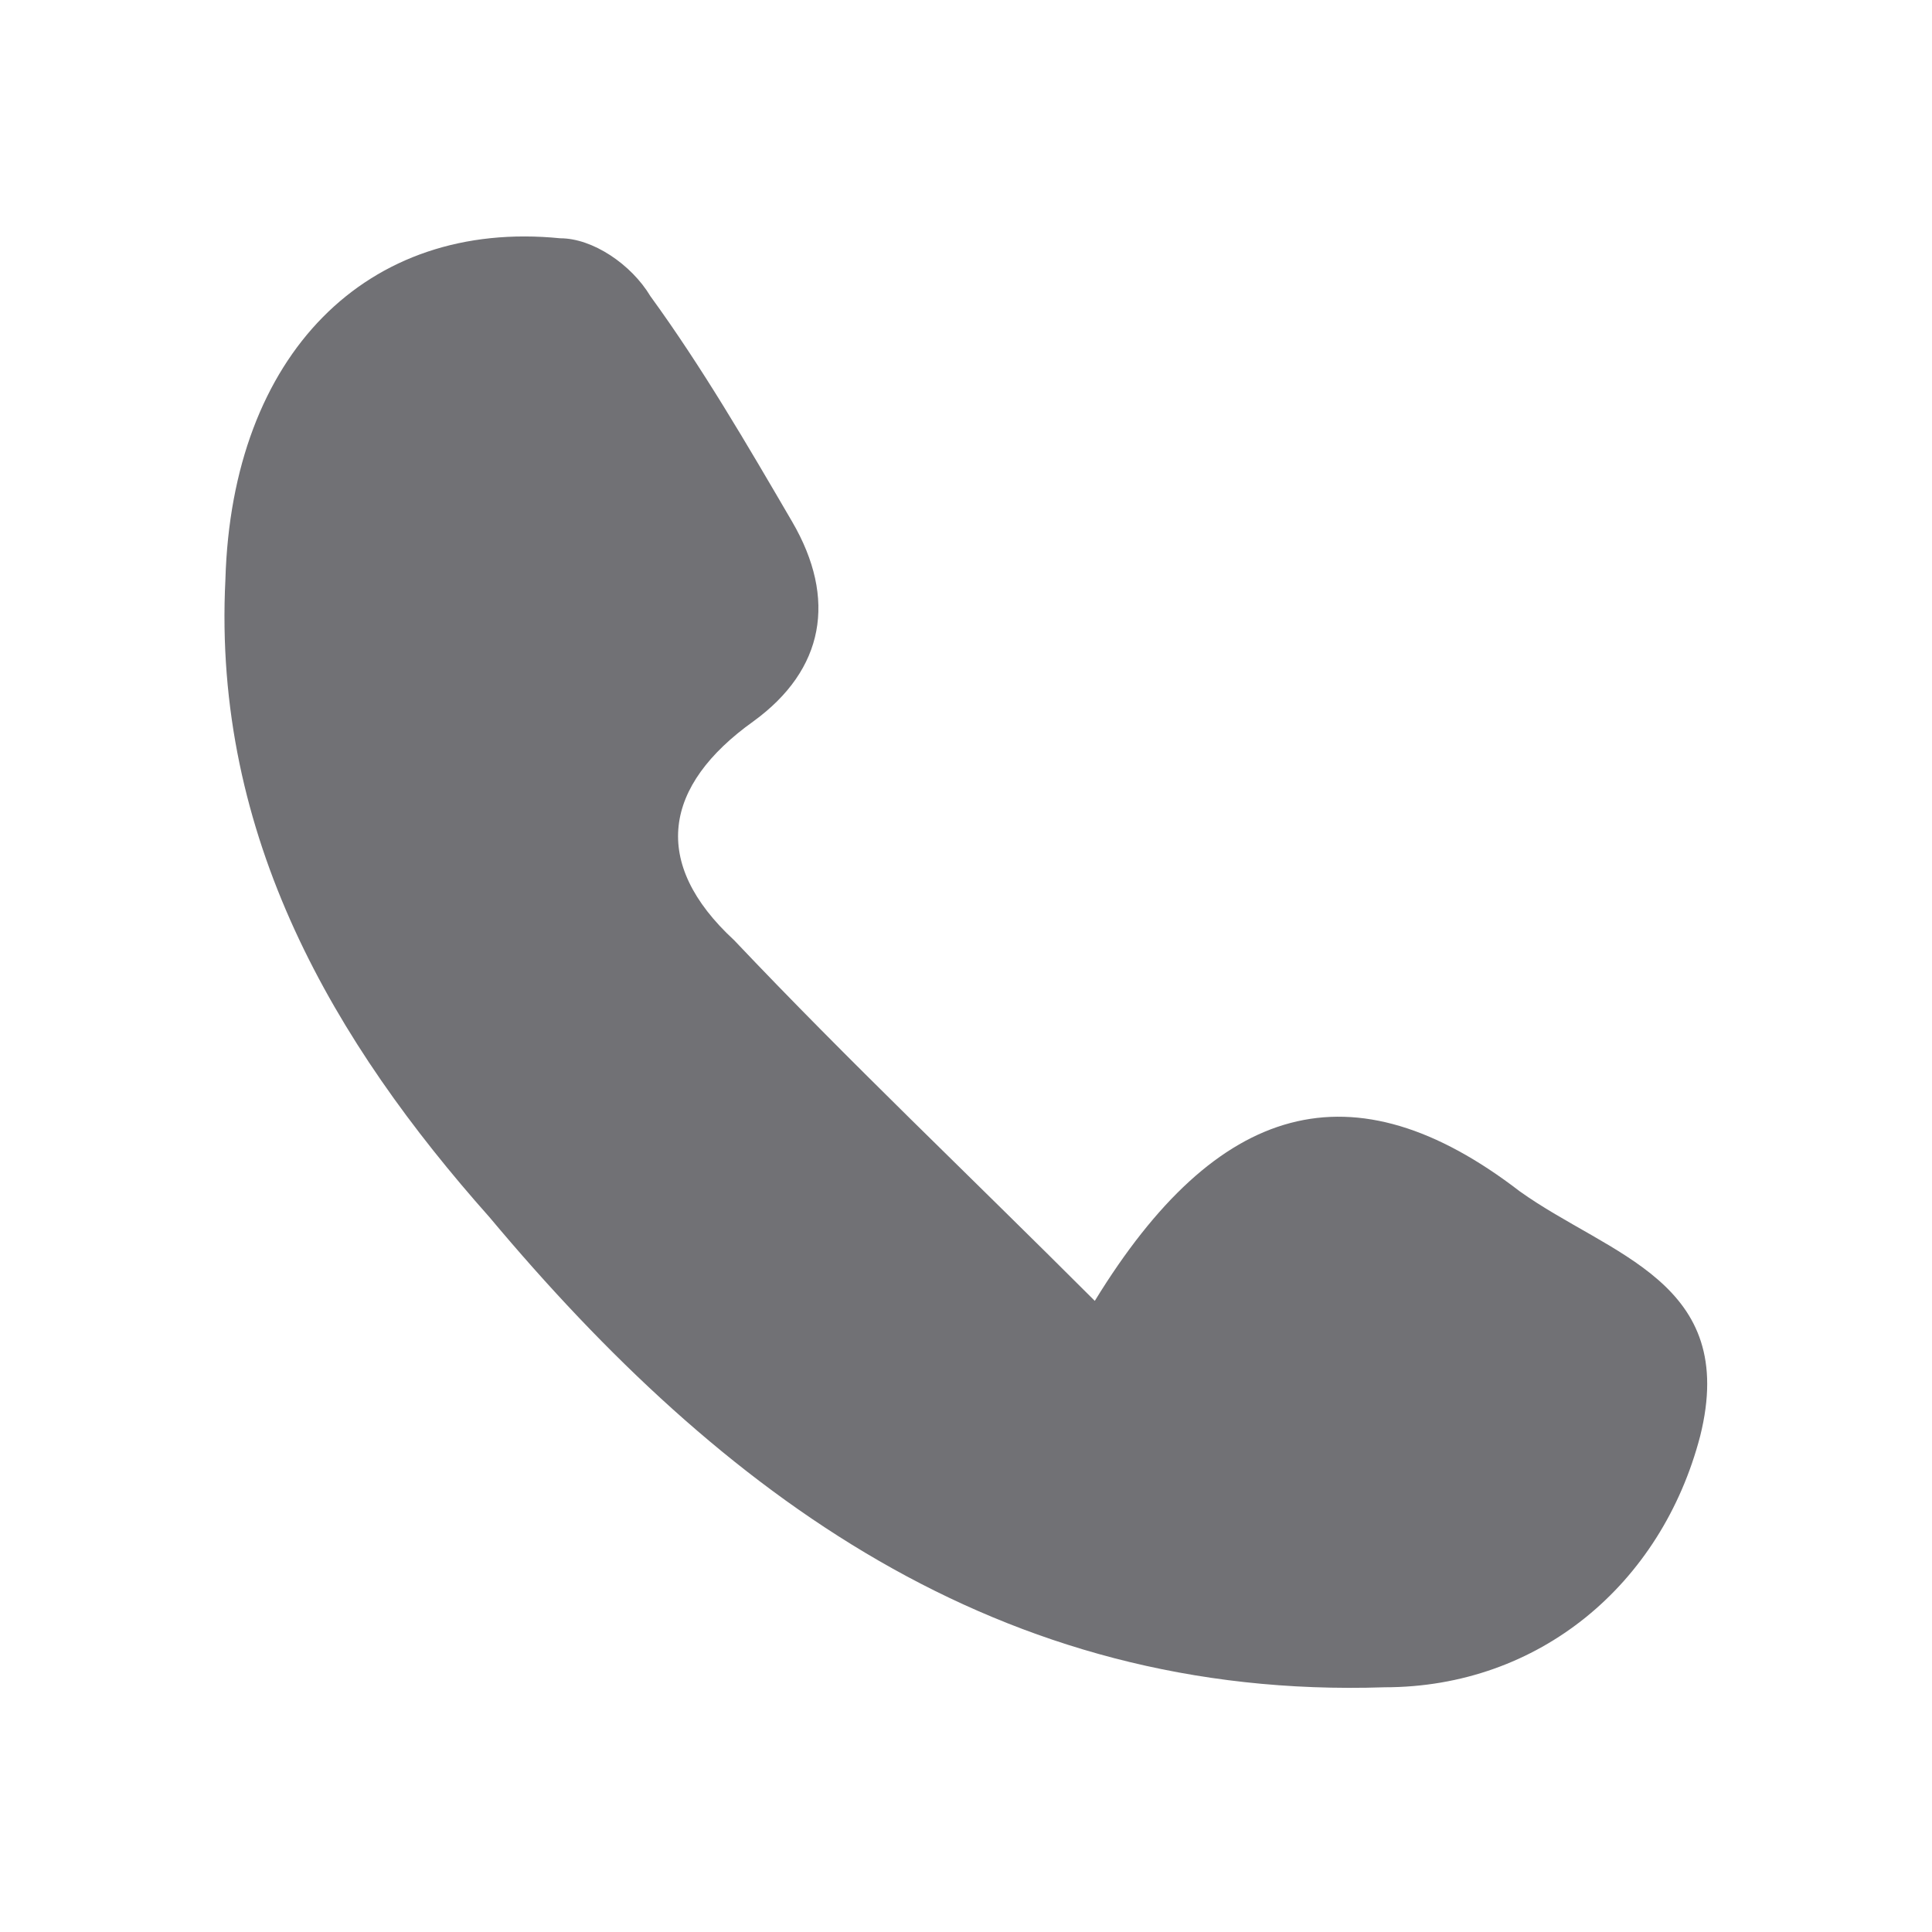
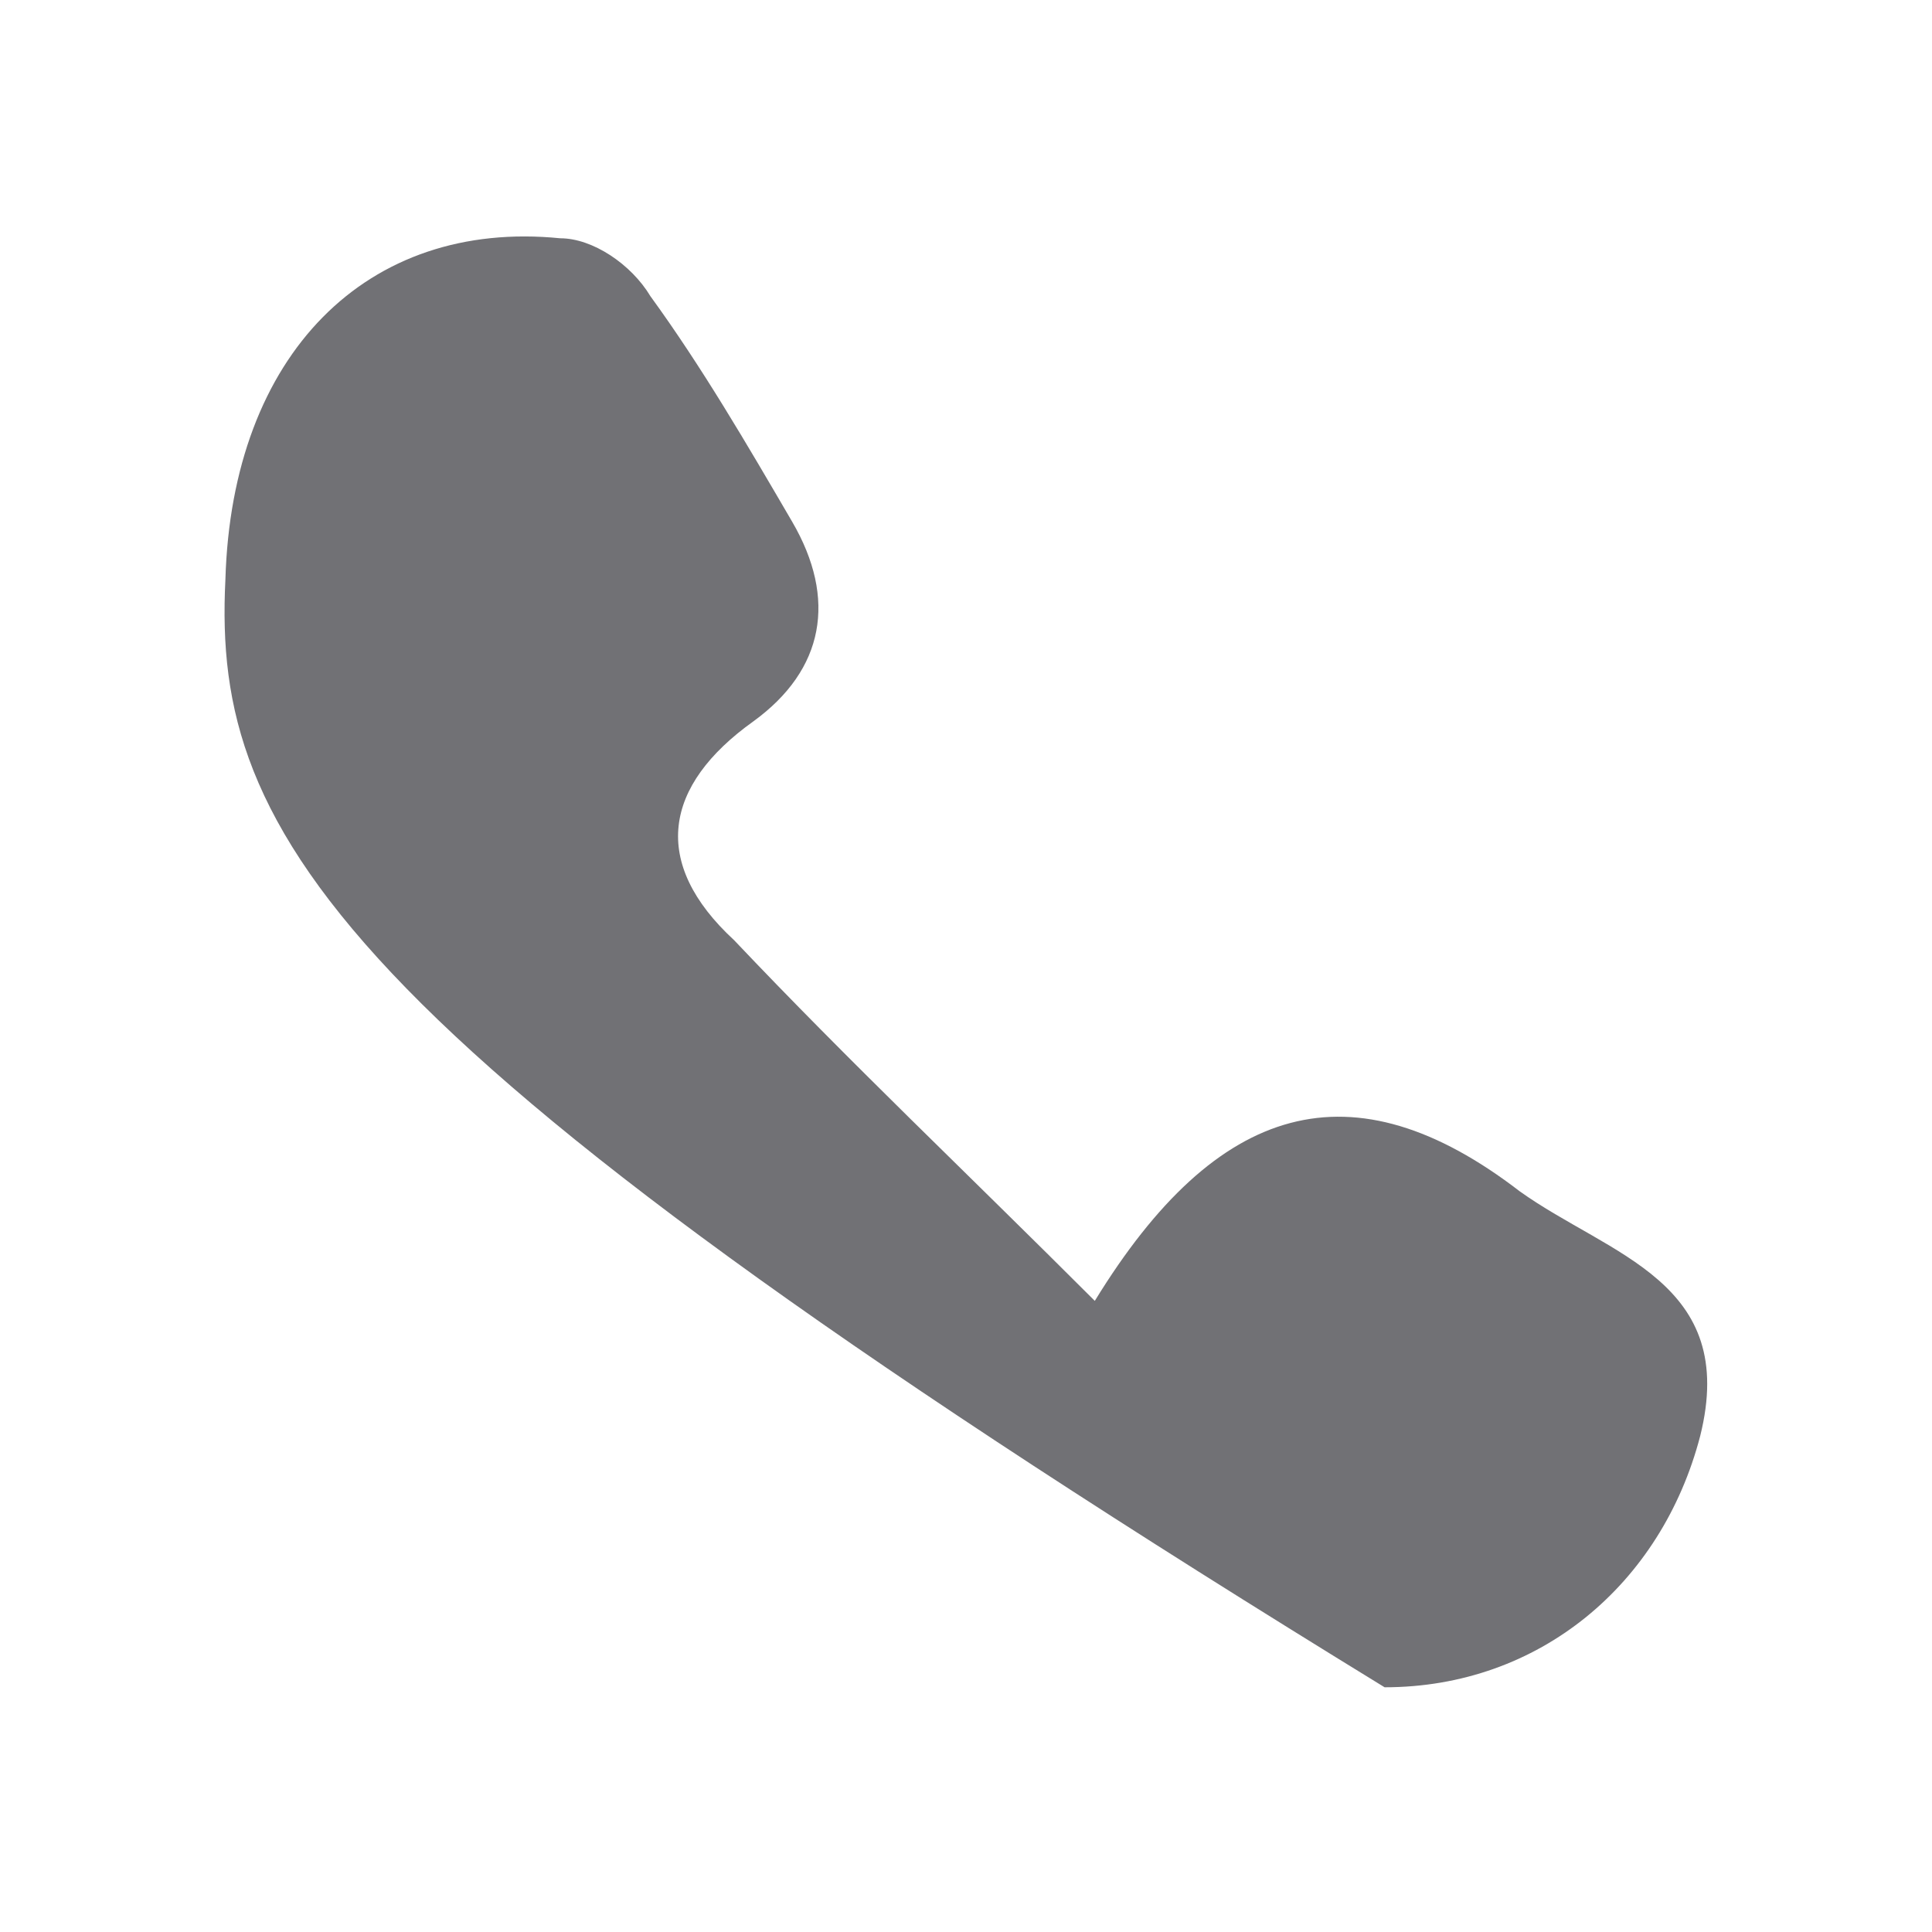
<svg xmlns="http://www.w3.org/2000/svg" version="1.1" id="Capa_1" x="0px" y="0px" viewBox="0 0 30 30" style="enable-background:new 0 0 30 30;" xml:space="preserve">
  <style type="text/css">
	.st0{fill:#717175;}
</style>
  <g>
-     <path class="st0" d="M17,20.2c1.9-3.1,4-3.7,6.6-1.7c1.4,1,3.4,1.4,2.8,3.8c-0.6,2.3-2.5,3.9-4.9,3.9c-6,0.2-10.3-3-13.9-7.3   C5.2,16.2,3.3,13,3.5,9c0.1-3.5,2.2-5.6,5.2-5.3c0.5,0,1.1,0.4,1.4,0.9c0.8,1.1,1.5,2.3,2.2,3.5s0.5,2.3-0.6,3.1   c-1.4,1-1.6,2.2-0.3,3.4C13.2,16.5,15,18.2,17,20.2z" />
+     <path class="st0" d="M17,20.2c1.9-3.1,4-3.7,6.6-1.7c1.4,1,3.4,1.4,2.8,3.8c-0.6,2.3-2.5,3.9-4.9,3.9C5.2,16.2,3.3,13,3.5,9c0.1-3.5,2.2-5.6,5.2-5.3c0.5,0,1.1,0.4,1.4,0.9c0.8,1.1,1.5,2.3,2.2,3.5s0.5,2.3-0.6,3.1   c-1.4,1-1.6,2.2-0.3,3.4C13.2,16.5,15,18.2,17,20.2z" />
  </g>
</svg>